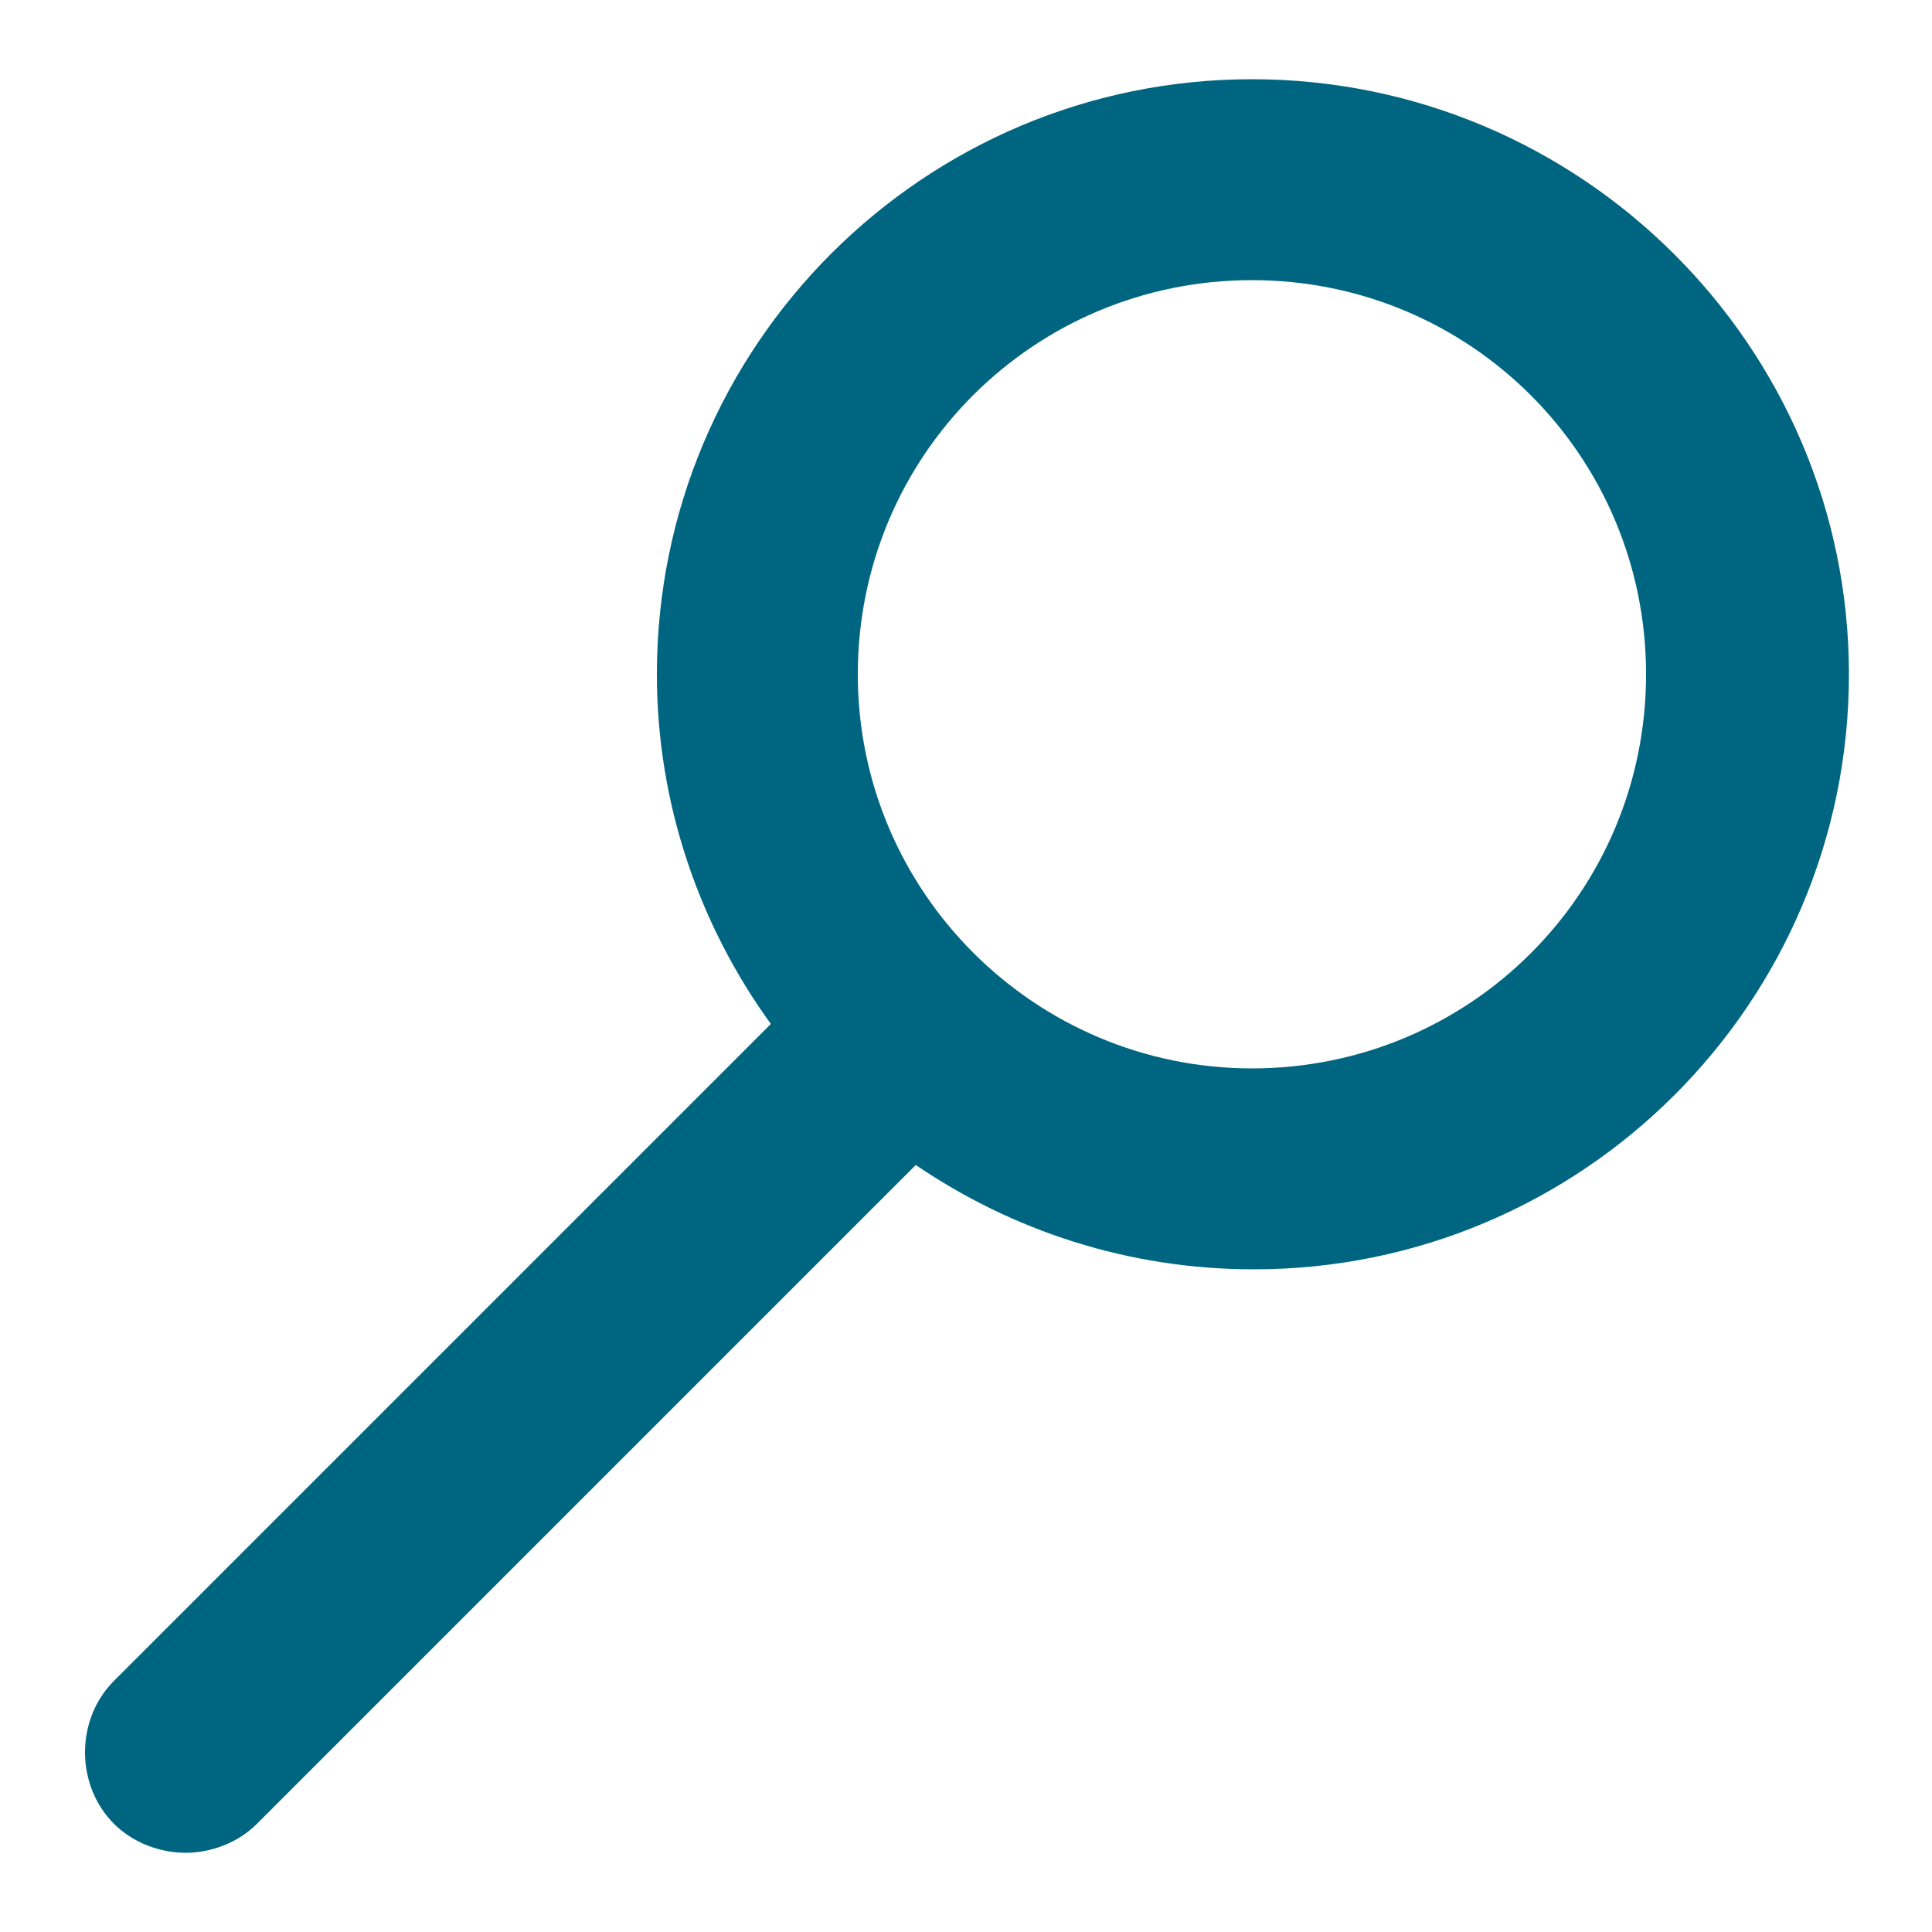
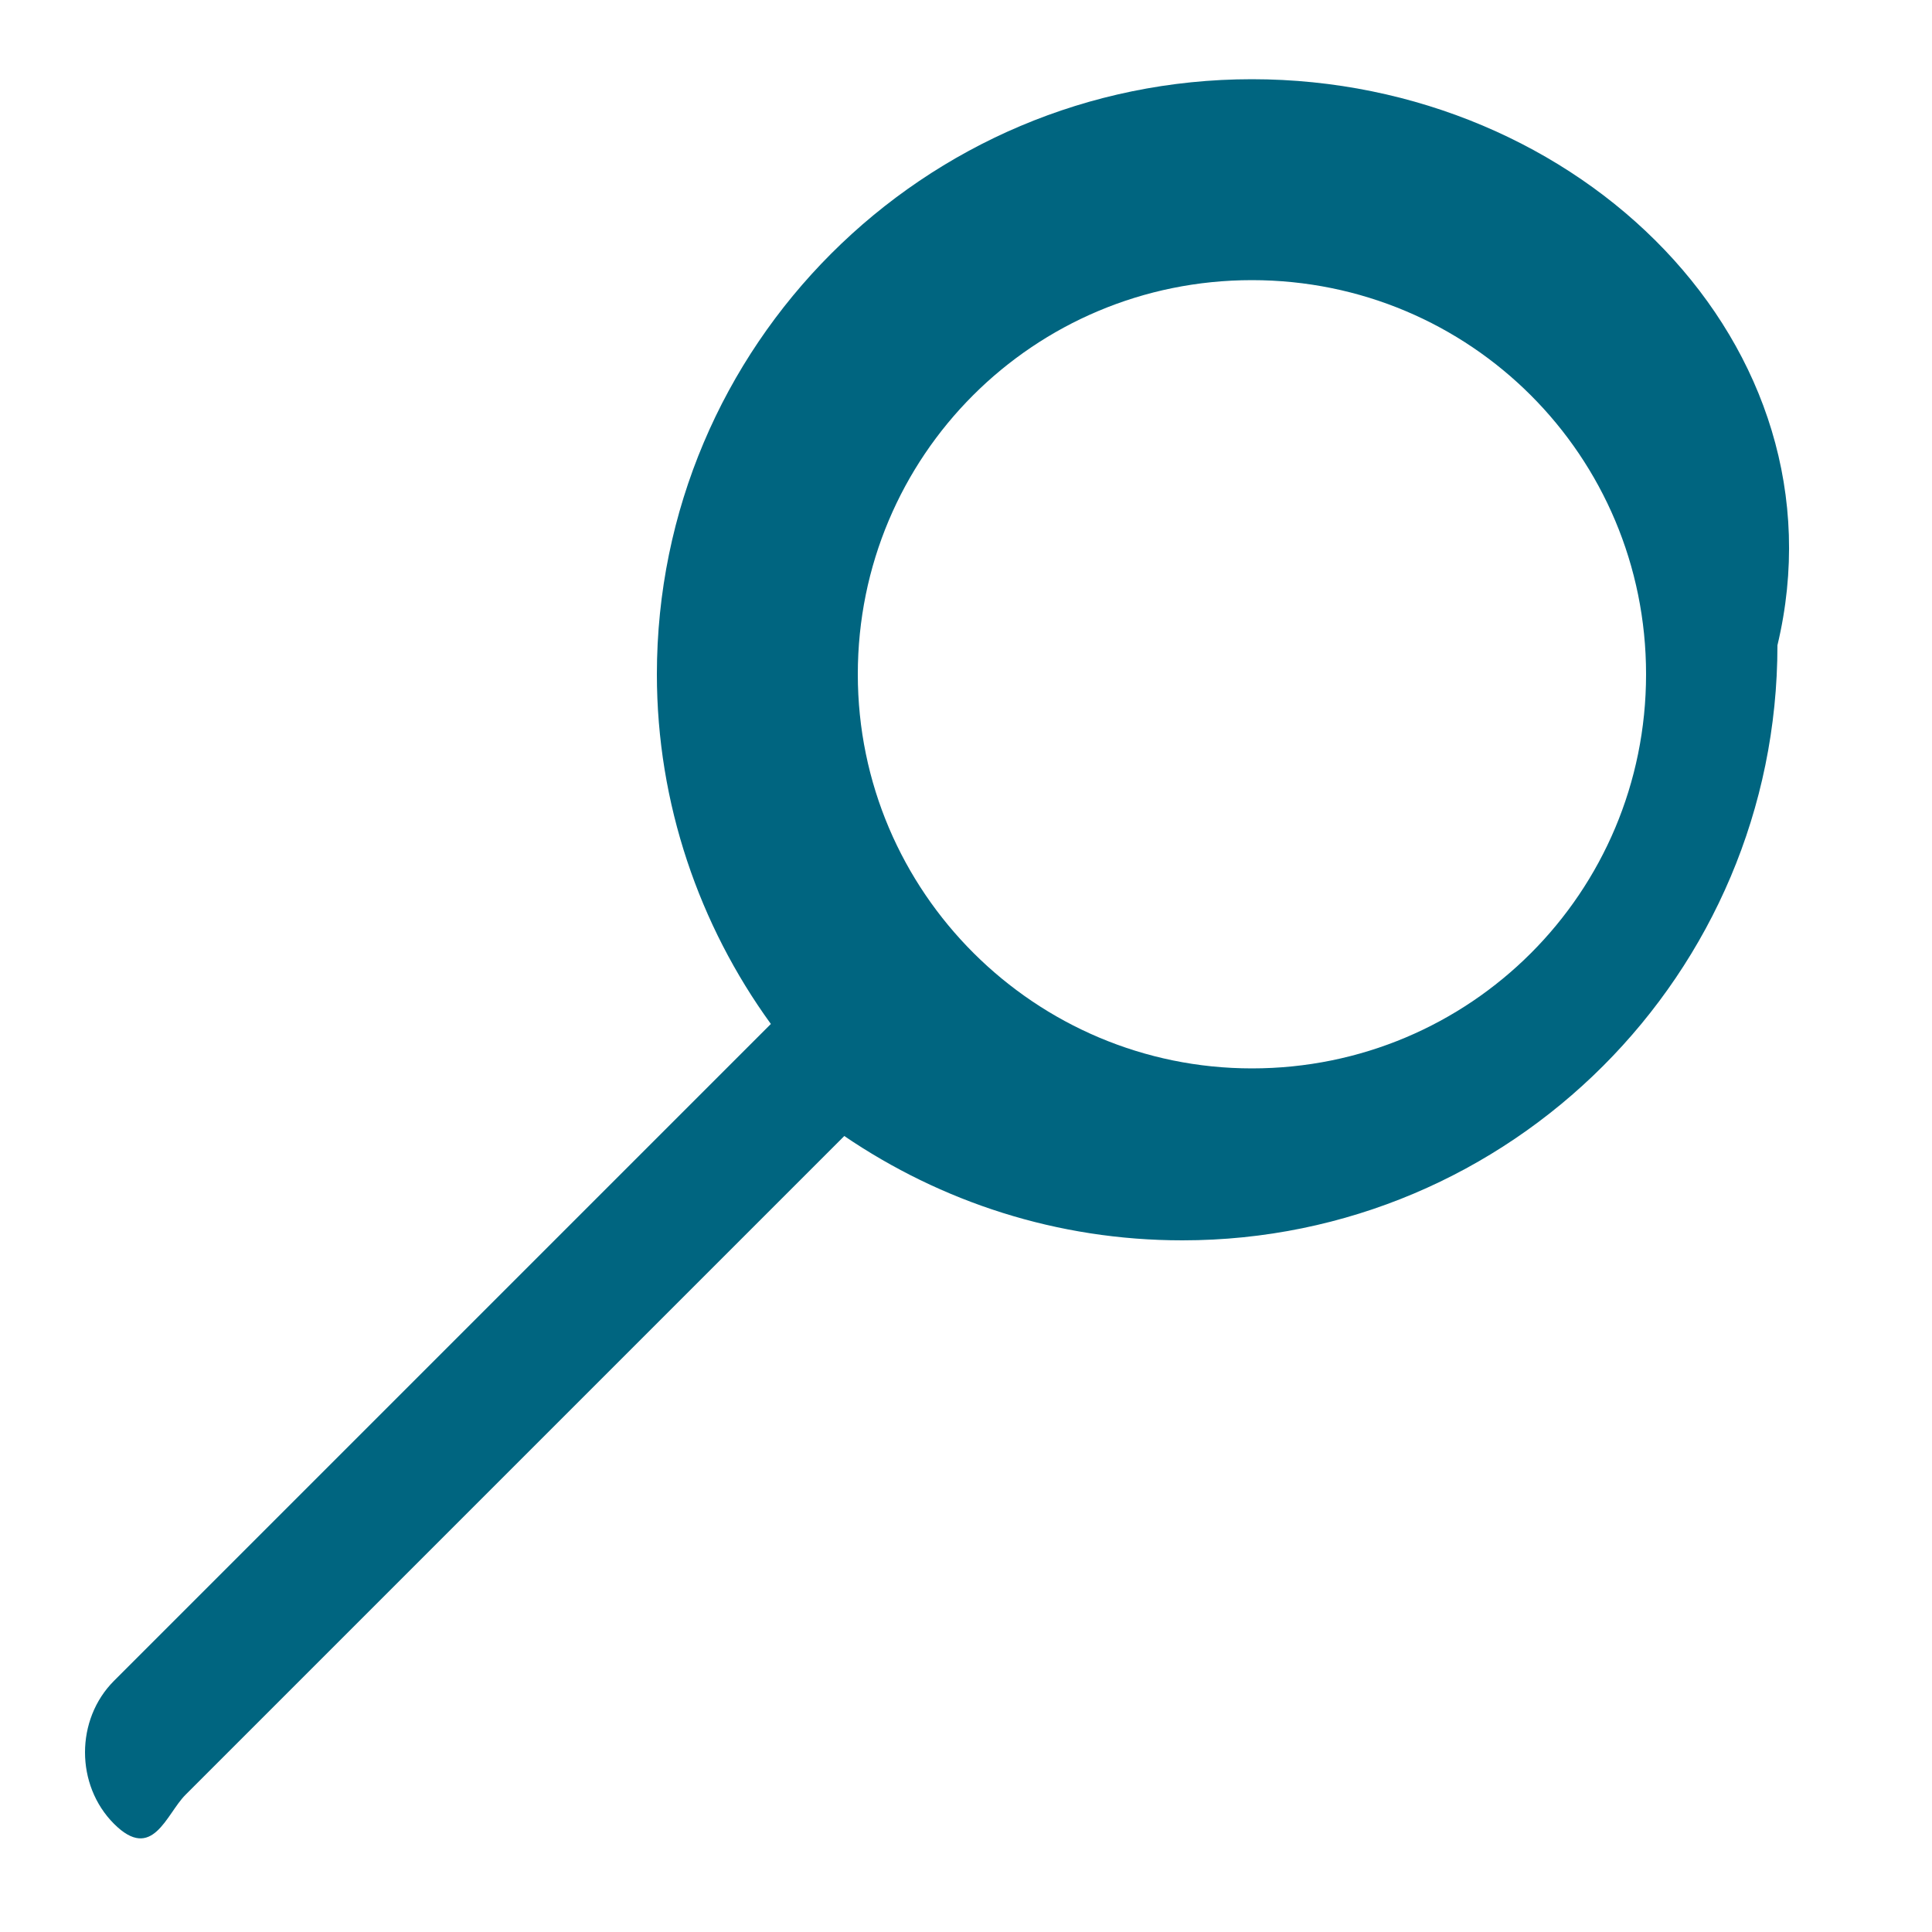
<svg xmlns="http://www.w3.org/2000/svg" version="1.1" id="Layer_1" x="0px" y="0px" viewBox="0 0 100 100" style="enable-background:new 0 0 100 100;" xml:space="preserve">
  <style type="text/css">
	.st0{fill:#006580;}
</style>
-   <path class="st0" d="M64.8,4.1C47.8,4.1,34,17.9,34,34.9c0,6.7,2.2,13,5.9,18.1l-34,34c-2,2-2,5.4,0,7.4c1,1,2.4,1.5,3.7,1.5  s2.7-0.5,3.7-1.5l34.1-34.1c5,3.4,11,5.4,17.5,5.4c17,0,30.8-13.8,30.8-30.8C95.7,17.9,81.8,4.1,64.8,4.1z M64.8,55.3  c-11.2,0-20.4-9.1-20.4-20.4s9.1-20.4,20.4-20.4s20.4,9.1,20.4,20.4S76.1,55.3,64.8,55.3z" />
+   <path class="st0" d="M64.8,4.1C47.8,4.1,34,17.9,34,34.9c0,6.7,2.2,13,5.9,18.1l-34,34c-2,2-2,5.4,0,7.4s2.7-0.5,3.7-1.5l34.1-34.1c5,3.4,11,5.4,17.5,5.4c17,0,30.8-13.8,30.8-30.8C95.7,17.9,81.8,4.1,64.8,4.1z M64.8,55.3  c-11.2,0-20.4-9.1-20.4-20.4s9.1-20.4,20.4-20.4s20.4,9.1,20.4,20.4S76.1,55.3,64.8,55.3z" />
</svg>